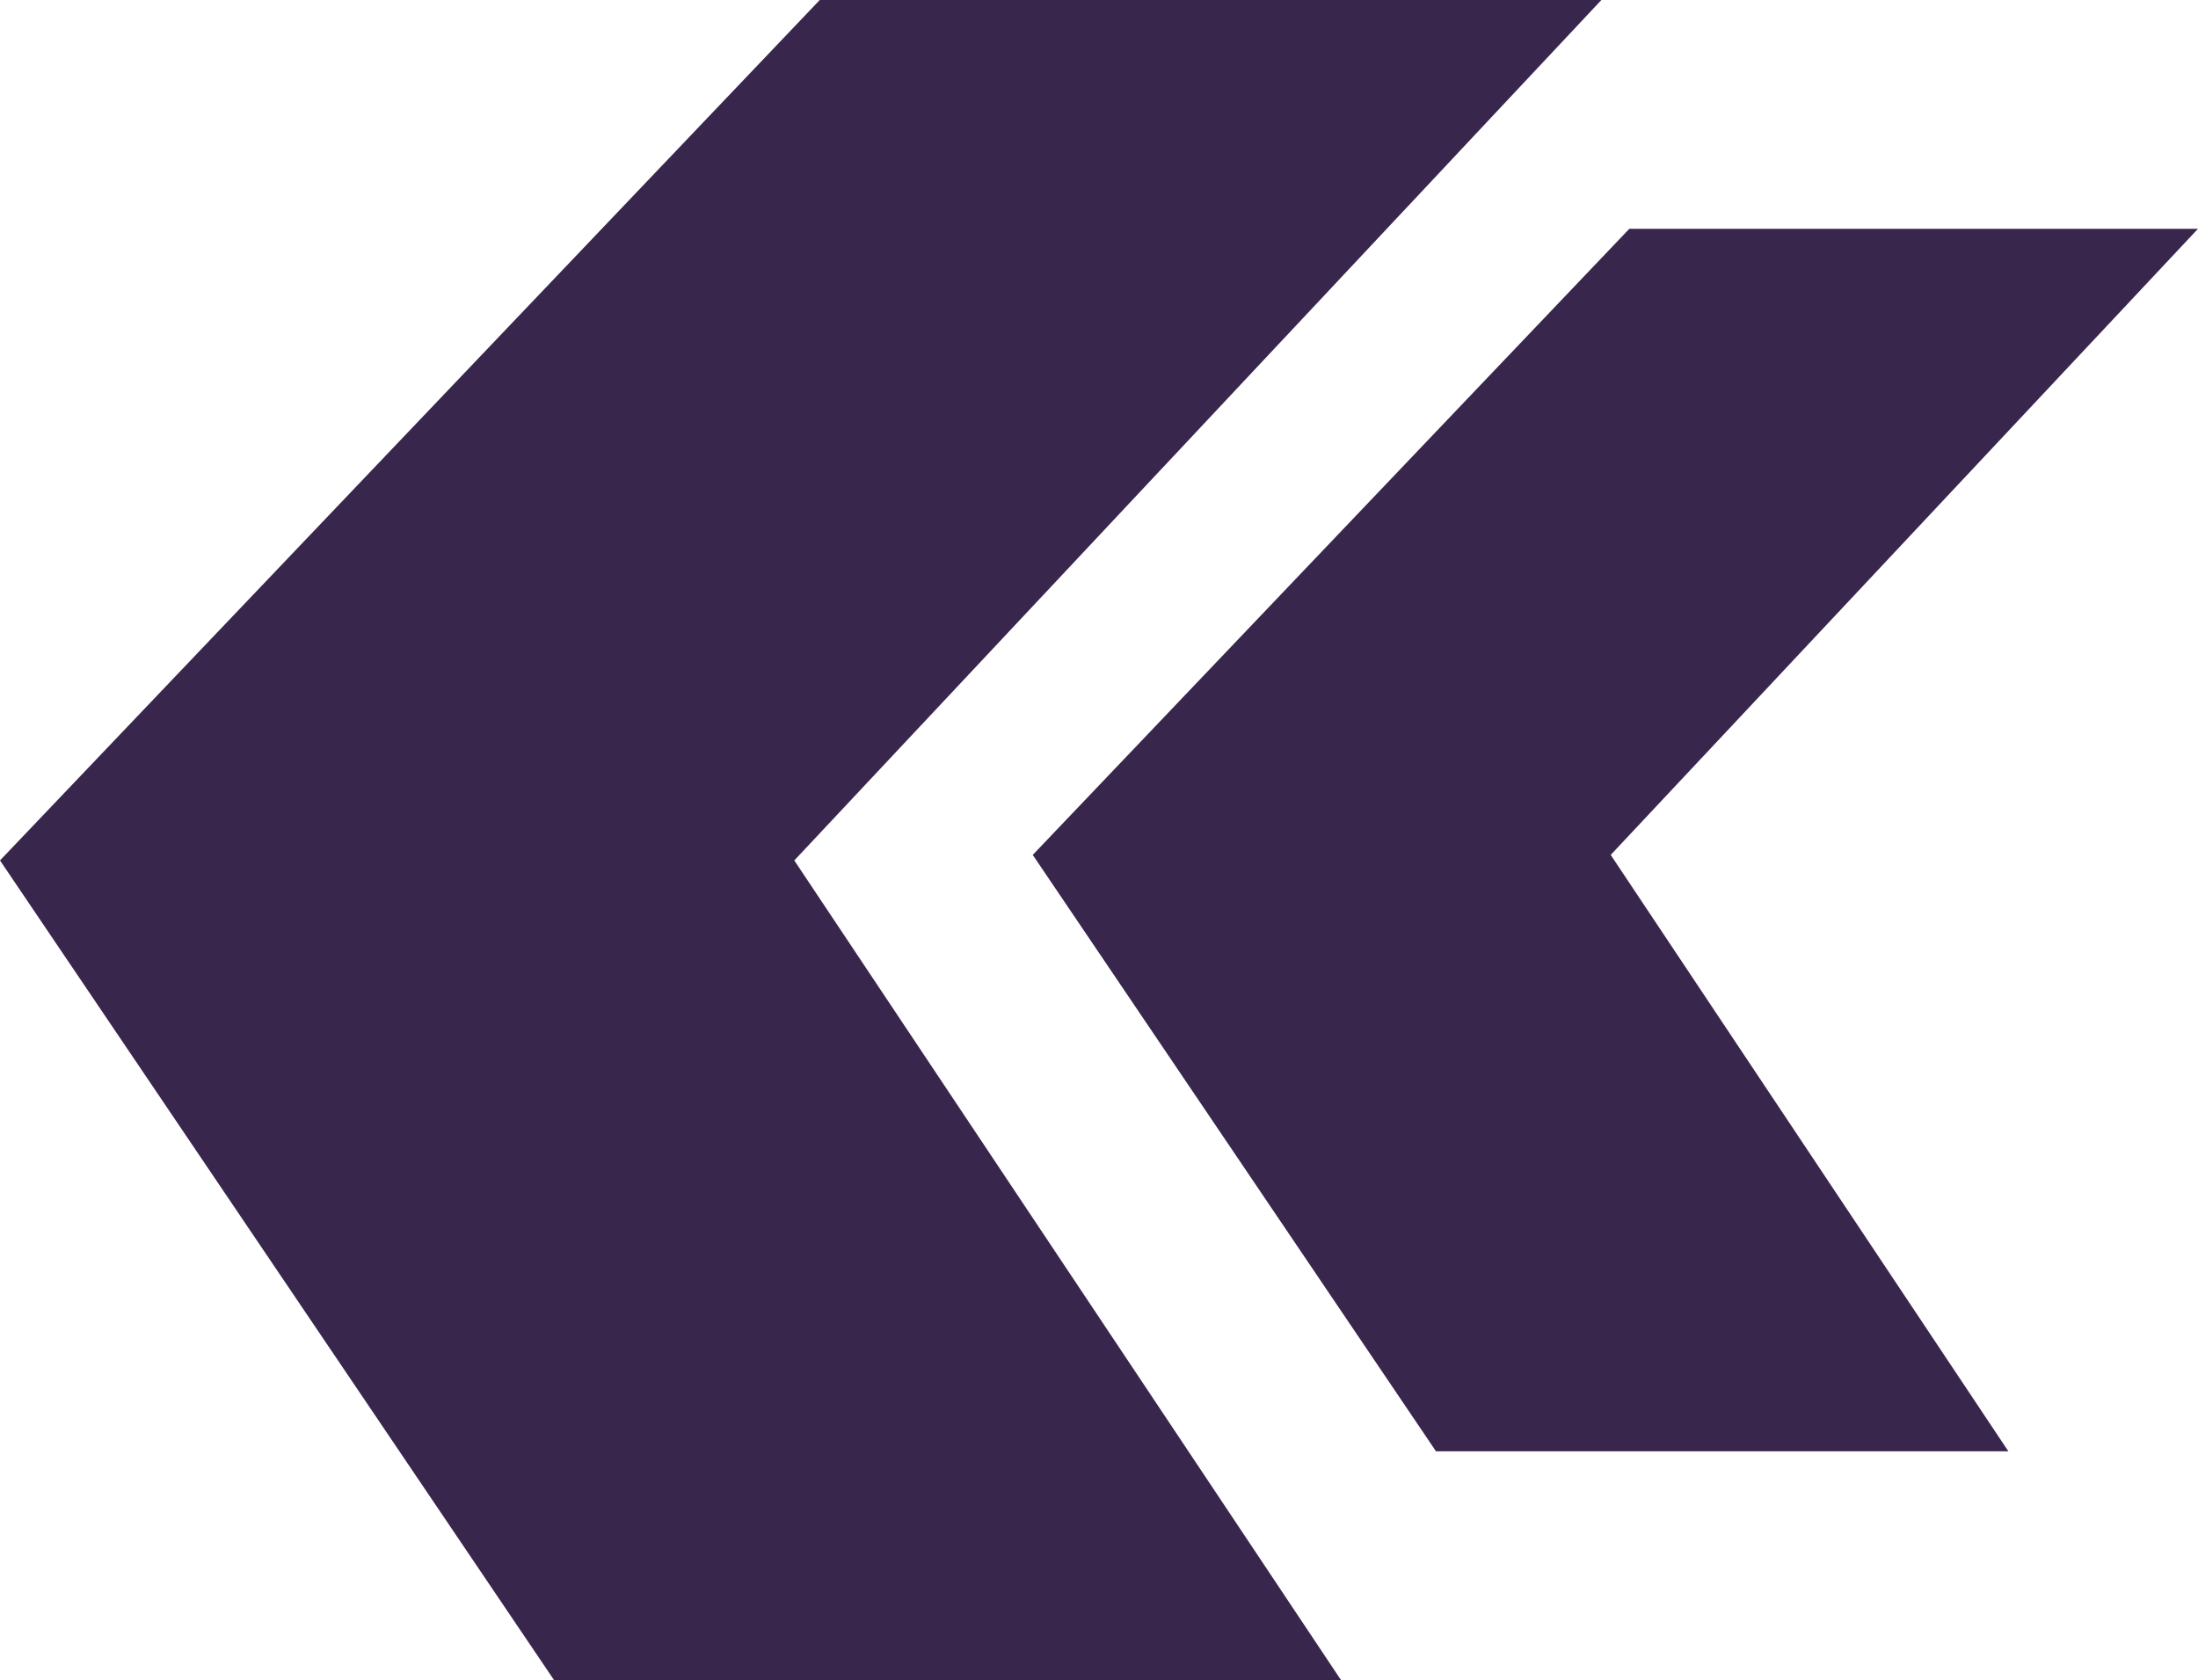
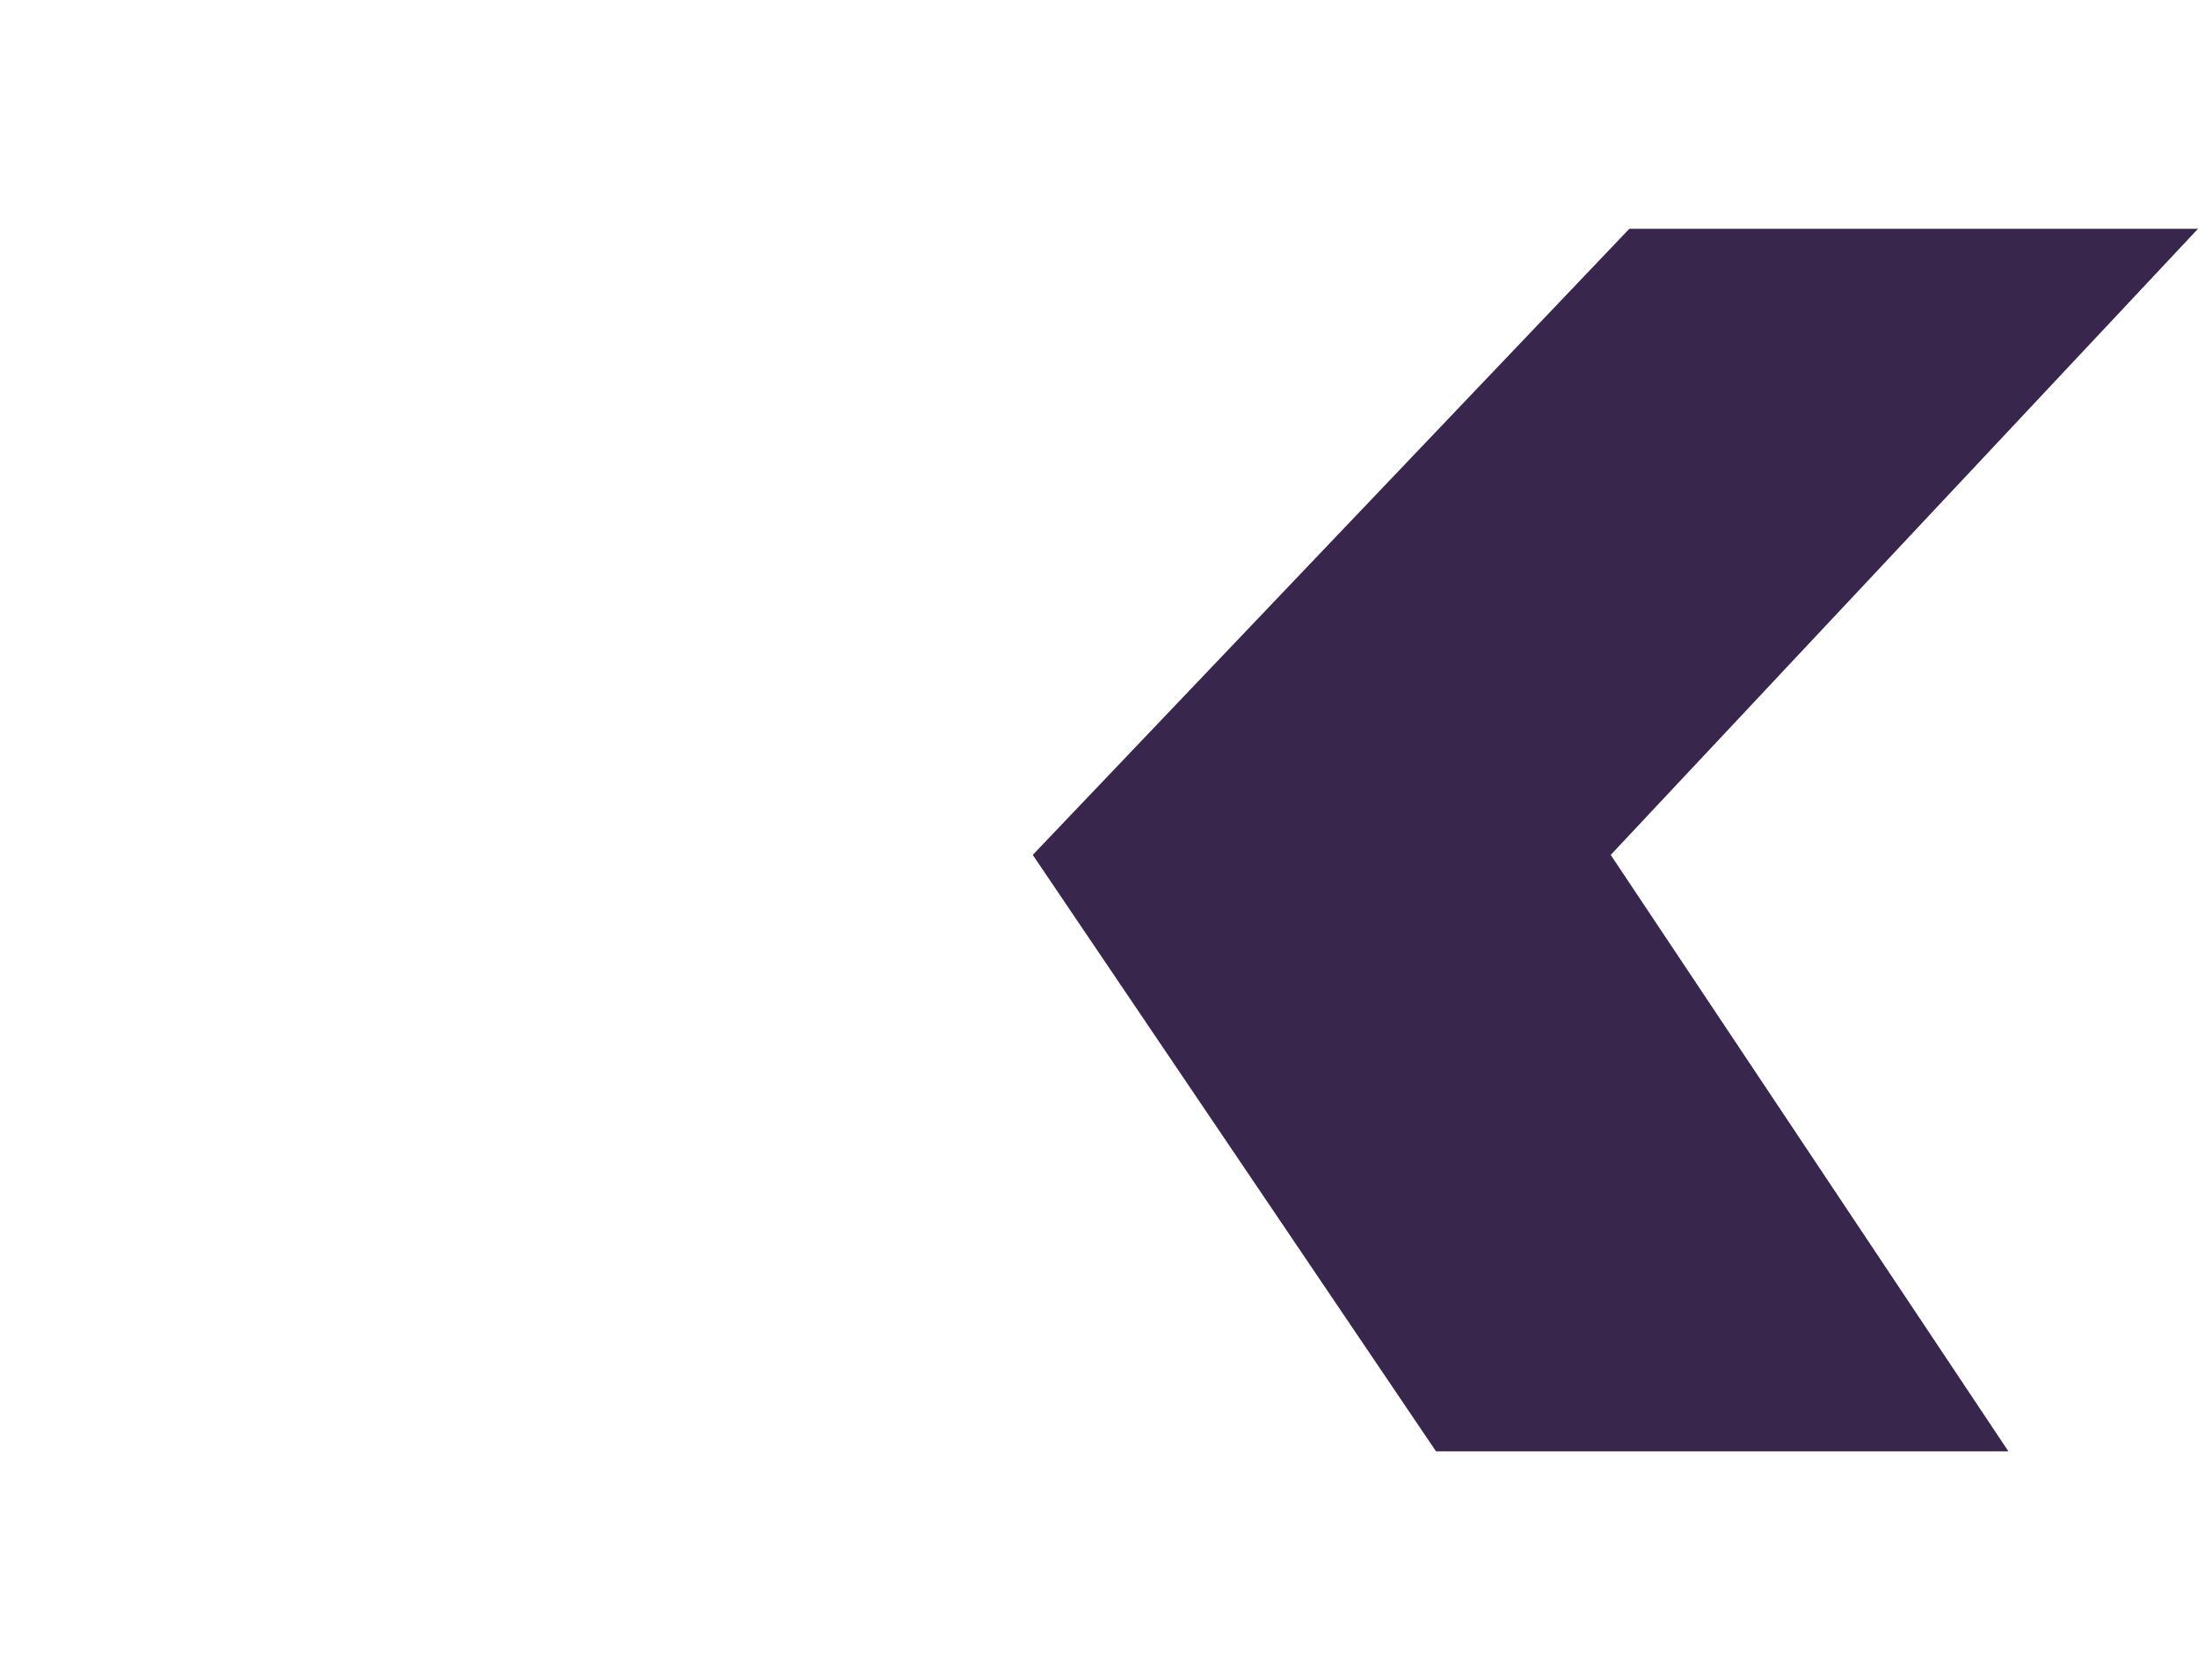
<svg xmlns="http://www.w3.org/2000/svg" width="47.367" height="36.211" viewBox="0 0 47.367 36.211">
  <g transform="translate(47.367 36.211) rotate(180)">
-     <path d="M34.51,0H17.666L0,18.544,11.941,36.211H28.9L17.117,18.544Z" transform="translate(47.367 36.211) rotate(180)" fill="#39264d" />
    <path d="M-6880.889-2434.234h-12.255L-6906-2420.74l8.69,12.854h12.335l-8.57-12.854Z" transform="translate(-6880.889 -2402.954) rotate(180)" fill="#39264d" />
  </g>
</svg>